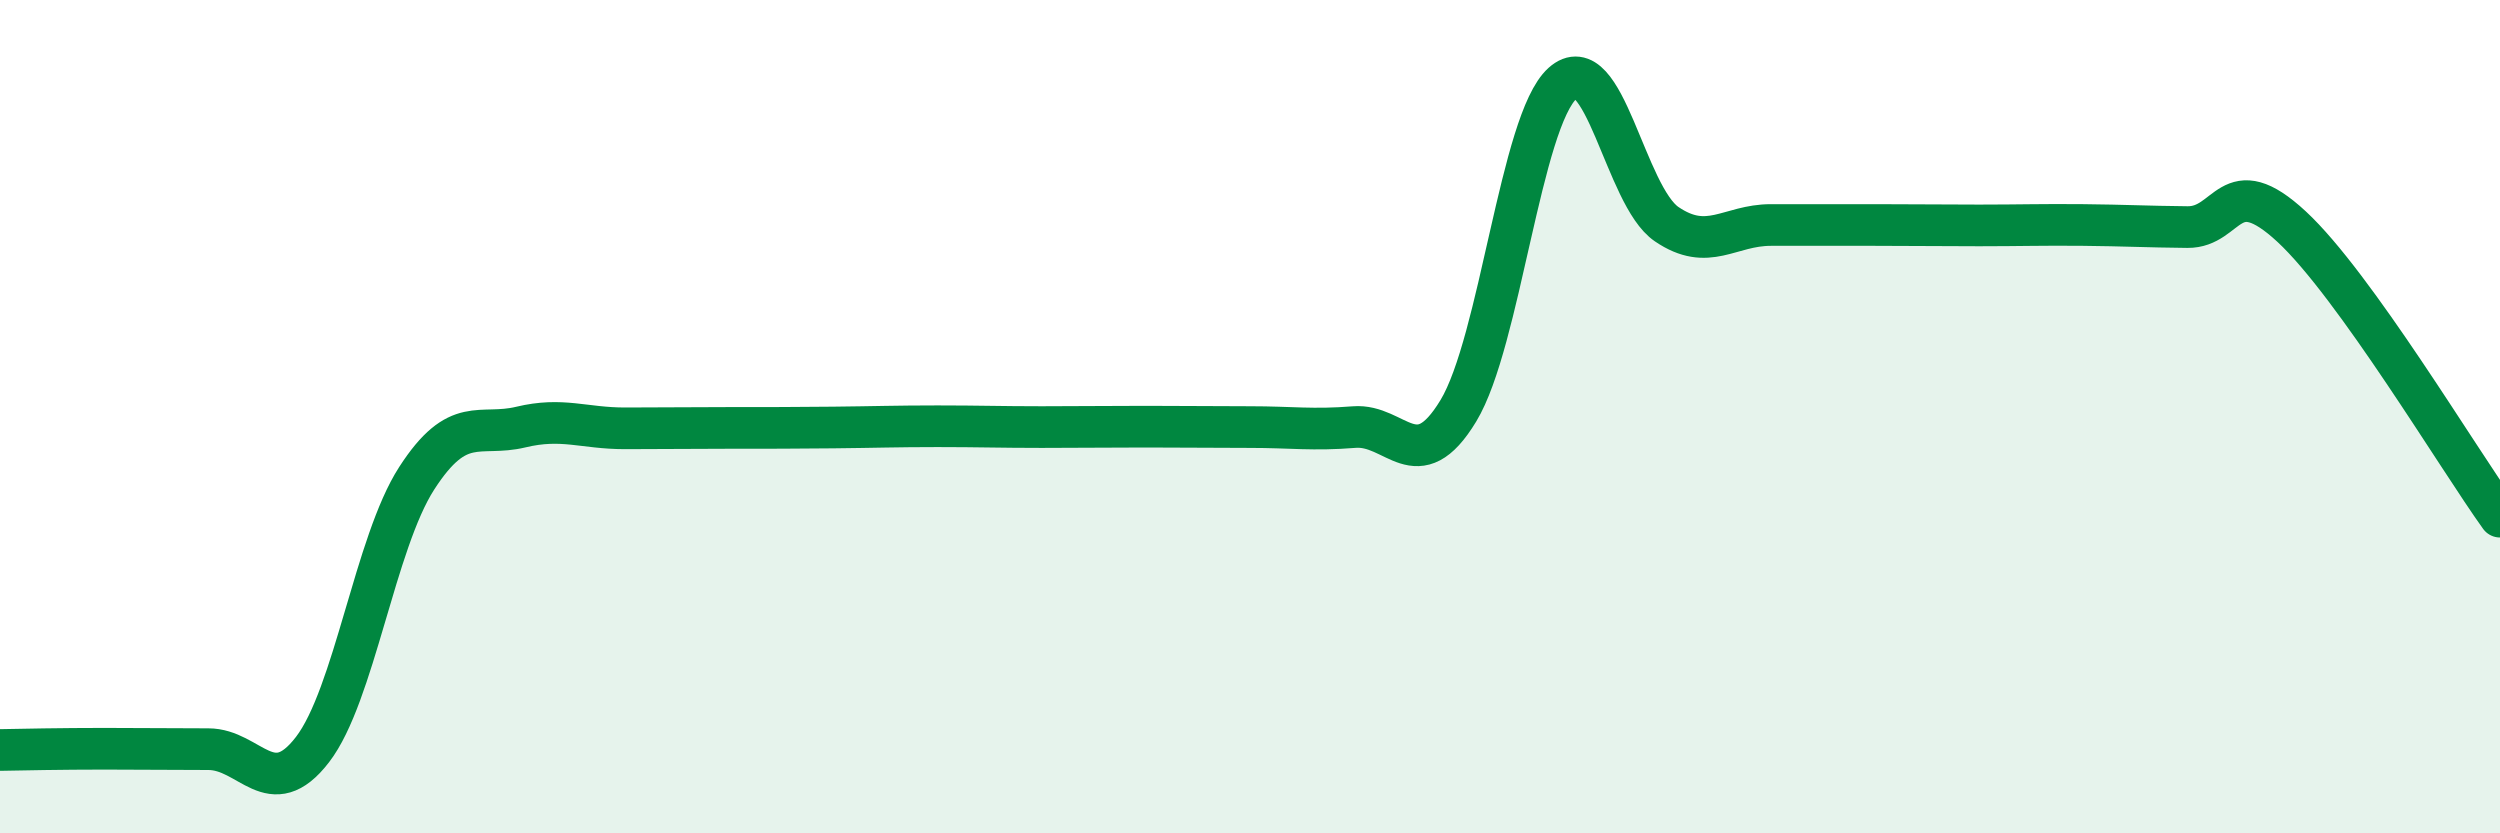
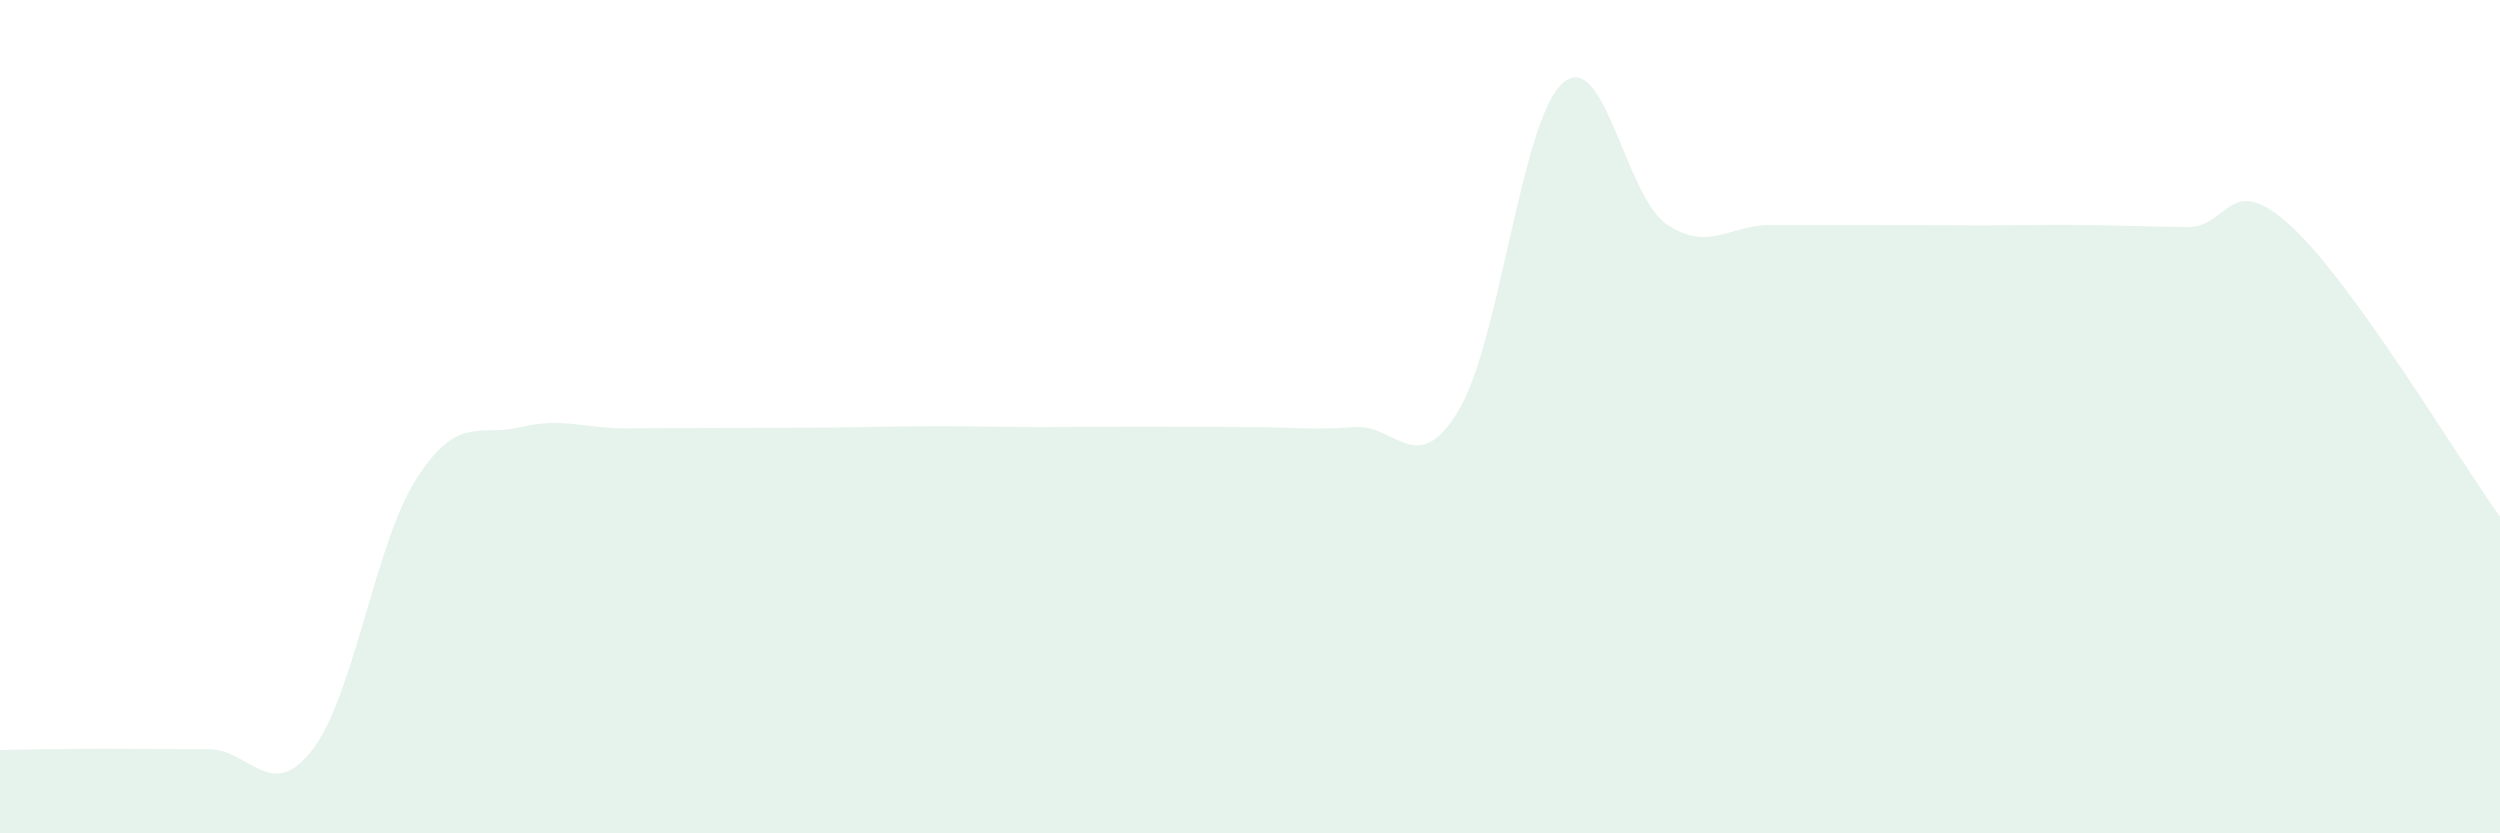
<svg xmlns="http://www.w3.org/2000/svg" width="60" height="20" viewBox="0 0 60 20">
  <path d="M 0,18 C 0.5,17.99 1.5,17.97 2.5,17.97 C 3.5,17.97 4,17.98 5,17.98 C 6,17.98 6.5,19.29 7.5,17.99 C 8.5,16.69 9,13.03 10,11.48 C 11,9.93 11.5,10.49 12.5,10.25 C 13.5,10.01 14,10.28 15,10.28 C 16,10.28 16.5,10.27 17.5,10.27 C 18.5,10.27 19,10.27 20,10.26 C 21,10.25 21.5,10.23 22.5,10.23 C 23.5,10.23 24,10.25 25,10.25 C 26,10.25 26.5,10.24 27.5,10.24 C 28.5,10.24 29,10.25 30,10.25 C 31,10.25 31.5,10.33 32.5,10.25 C 33.5,10.17 34,11.51 35,9.86 C 36,8.21 36.5,2.9 37.5,2 C 38.5,1.1 39,4.7 40,5.38 C 41,6.06 41.5,5.4 42.5,5.4 C 43.5,5.4 44,5.4 45,5.4 C 46,5.4 46.5,5.41 47.5,5.41 C 48.5,5.41 49,5.39 50,5.4 C 51,5.41 51.5,5.44 52.5,5.45 C 53.5,5.46 53.5,4.05 55,5.44 C 56.5,6.83 59,11.01 60,12.4L60 20L0 20Z" fill="#008740" opacity="0.1" stroke-linecap="round" stroke-linejoin="round" />
-   <path d="M 0,18 C 0.5,17.99 1.5,17.97 2.5,17.97 C 3.5,17.97 4,17.98 5,17.98 C 6,17.98 6.5,19.29 7.5,17.99 C 8.5,16.69 9,13.03 10,11.48 C 11,9.93 11.5,10.49 12.5,10.25 C 13.5,10.01 14,10.28 15,10.28 C 16,10.28 16.5,10.27 17.5,10.27 C 18.5,10.27 19,10.27 20,10.26 C 21,10.25 21.5,10.23 22.5,10.23 C 23.5,10.23 24,10.25 25,10.25 C 26,10.25 26.5,10.24 27.5,10.24 C 28.5,10.24 29,10.25 30,10.25 C 31,10.25 31.5,10.33 32.5,10.25 C 33.5,10.17 34,11.51 35,9.86 C 36,8.21 36.5,2.9 37.5,2 C 38.5,1.1 39,4.7 40,5.38 C 41,6.06 41.5,5.4 42.5,5.4 C 43.5,5.4 44,5.4 45,5.4 C 46,5.4 46.5,5.41 47.5,5.41 C 48.5,5.41 49,5.39 50,5.4 C 51,5.41 51.5,5.44 52.5,5.45 C 53.5,5.46 53.5,4.05 55,5.44 C 56.5,6.83 59,11.01 60,12.4" stroke="#008740" stroke-width="1" fill="none" stroke-linecap="round" stroke-linejoin="round" />
</svg>